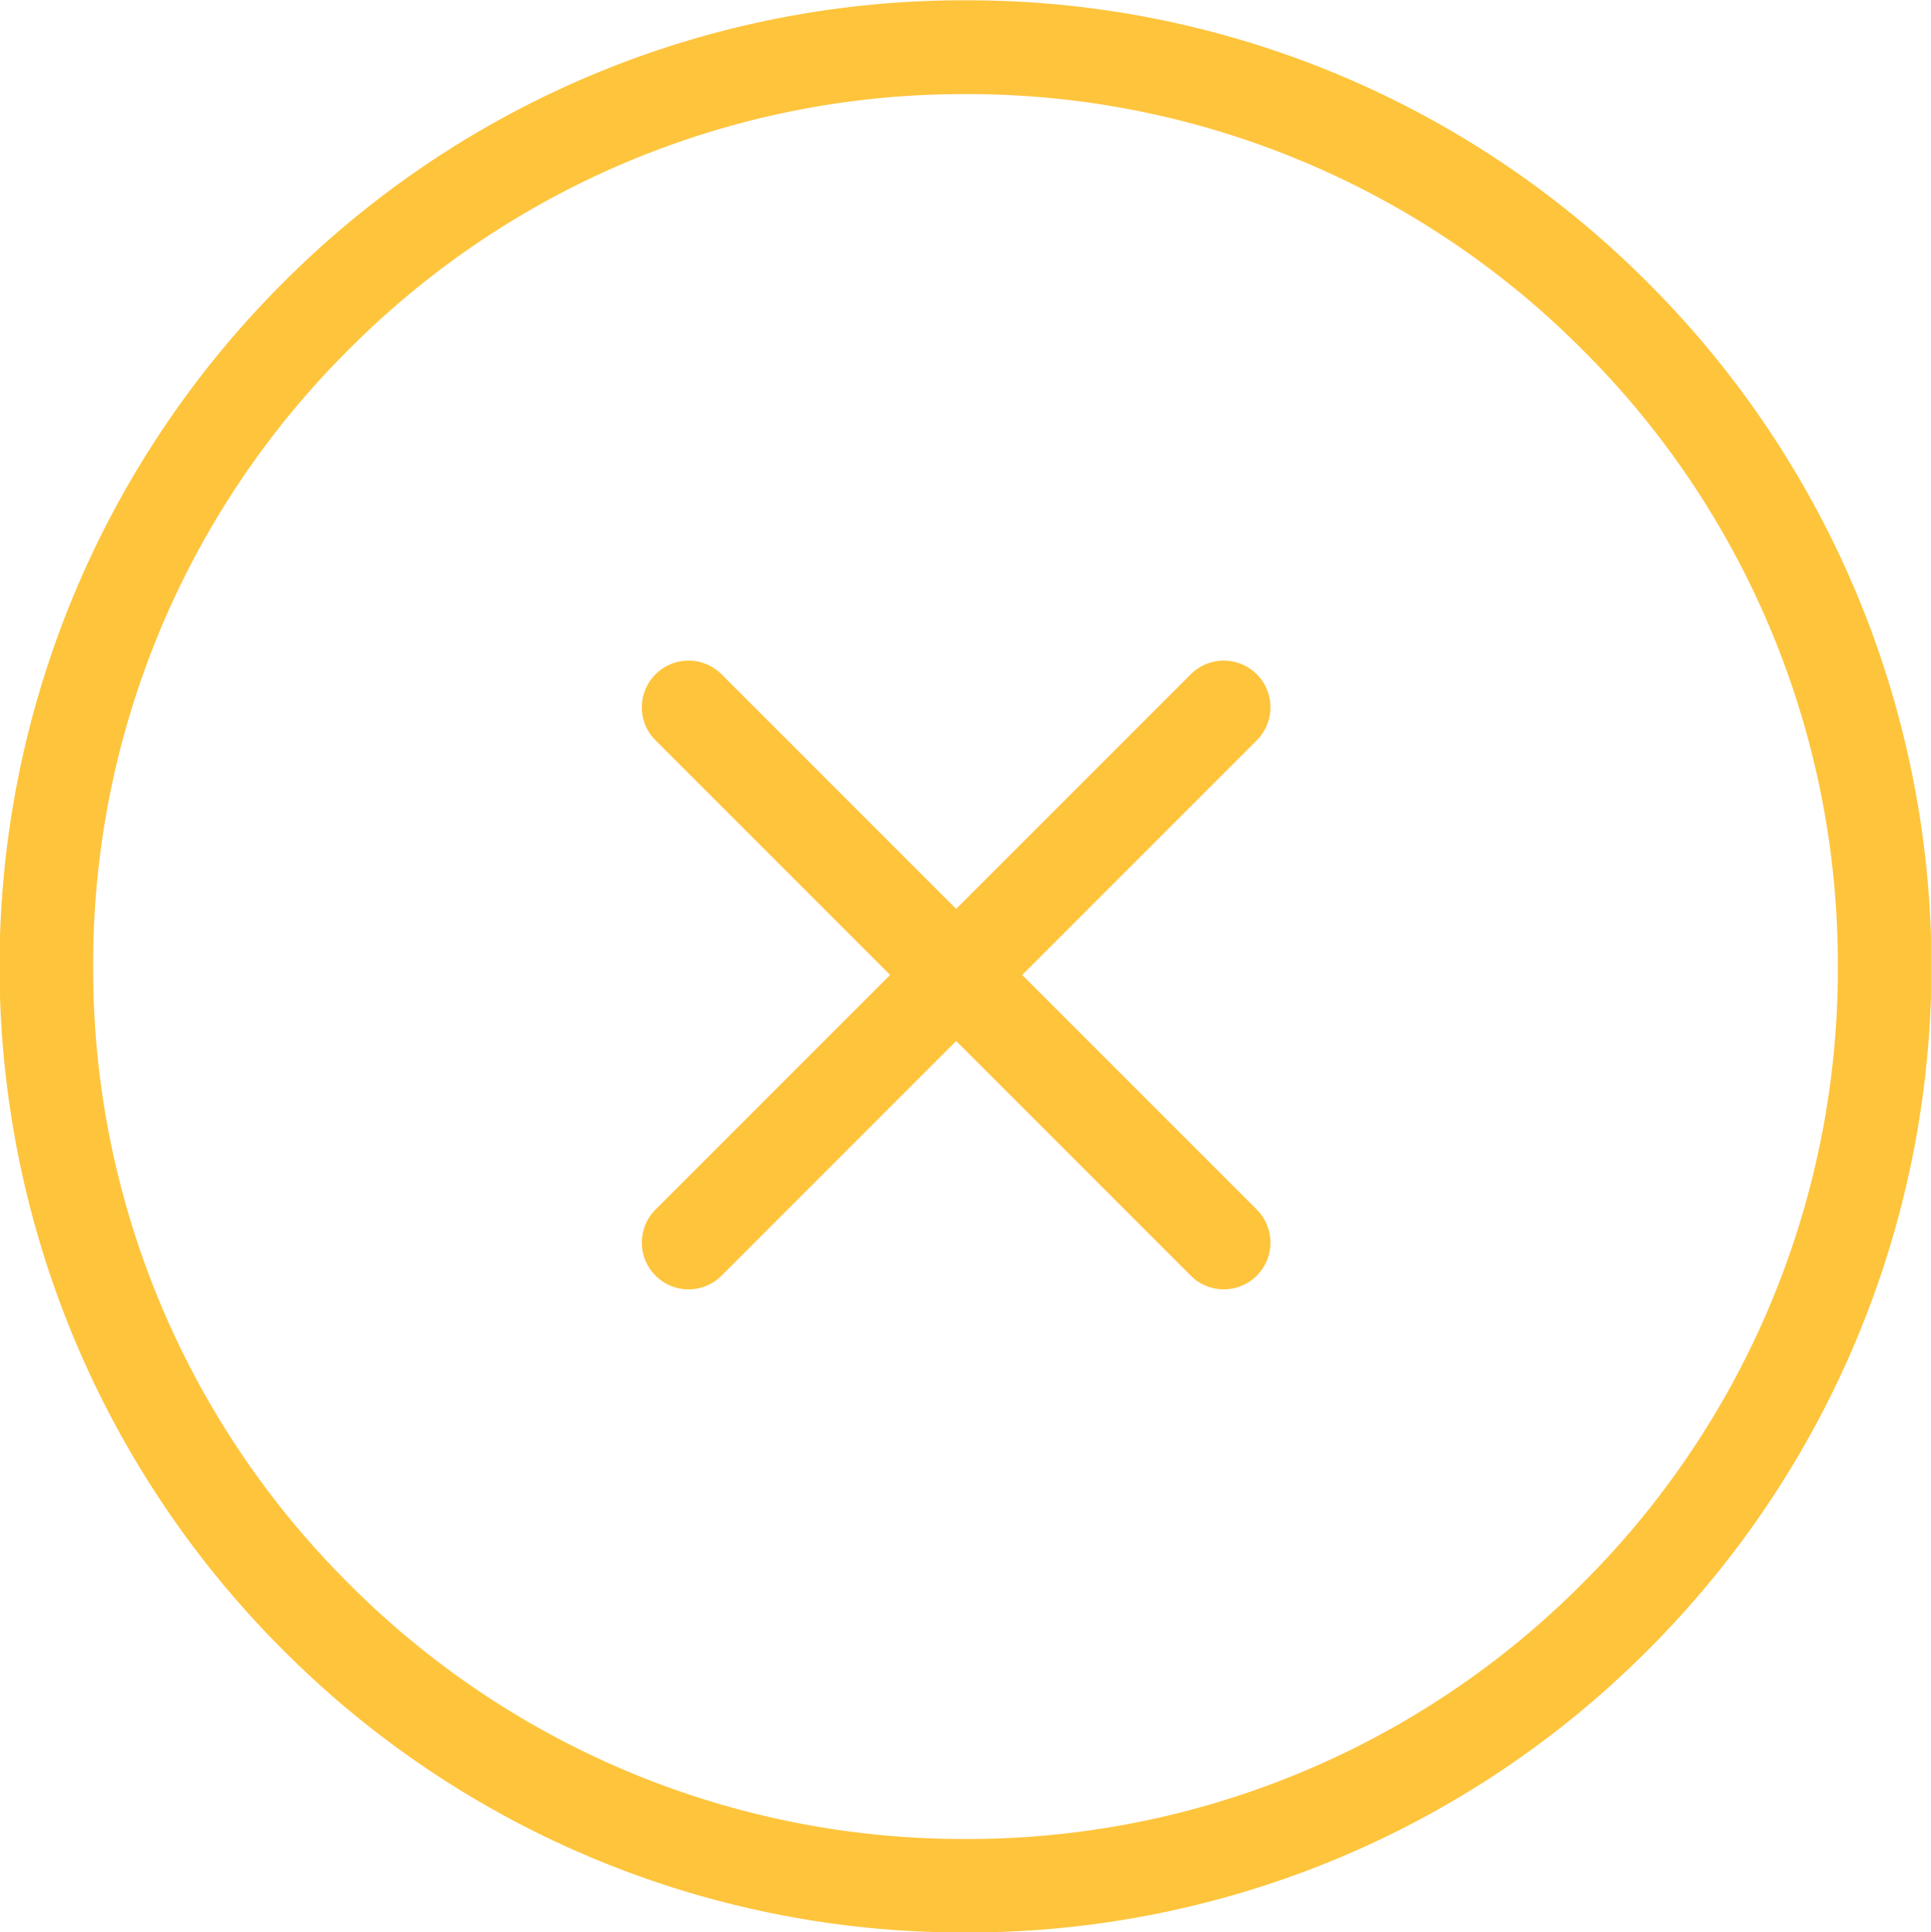
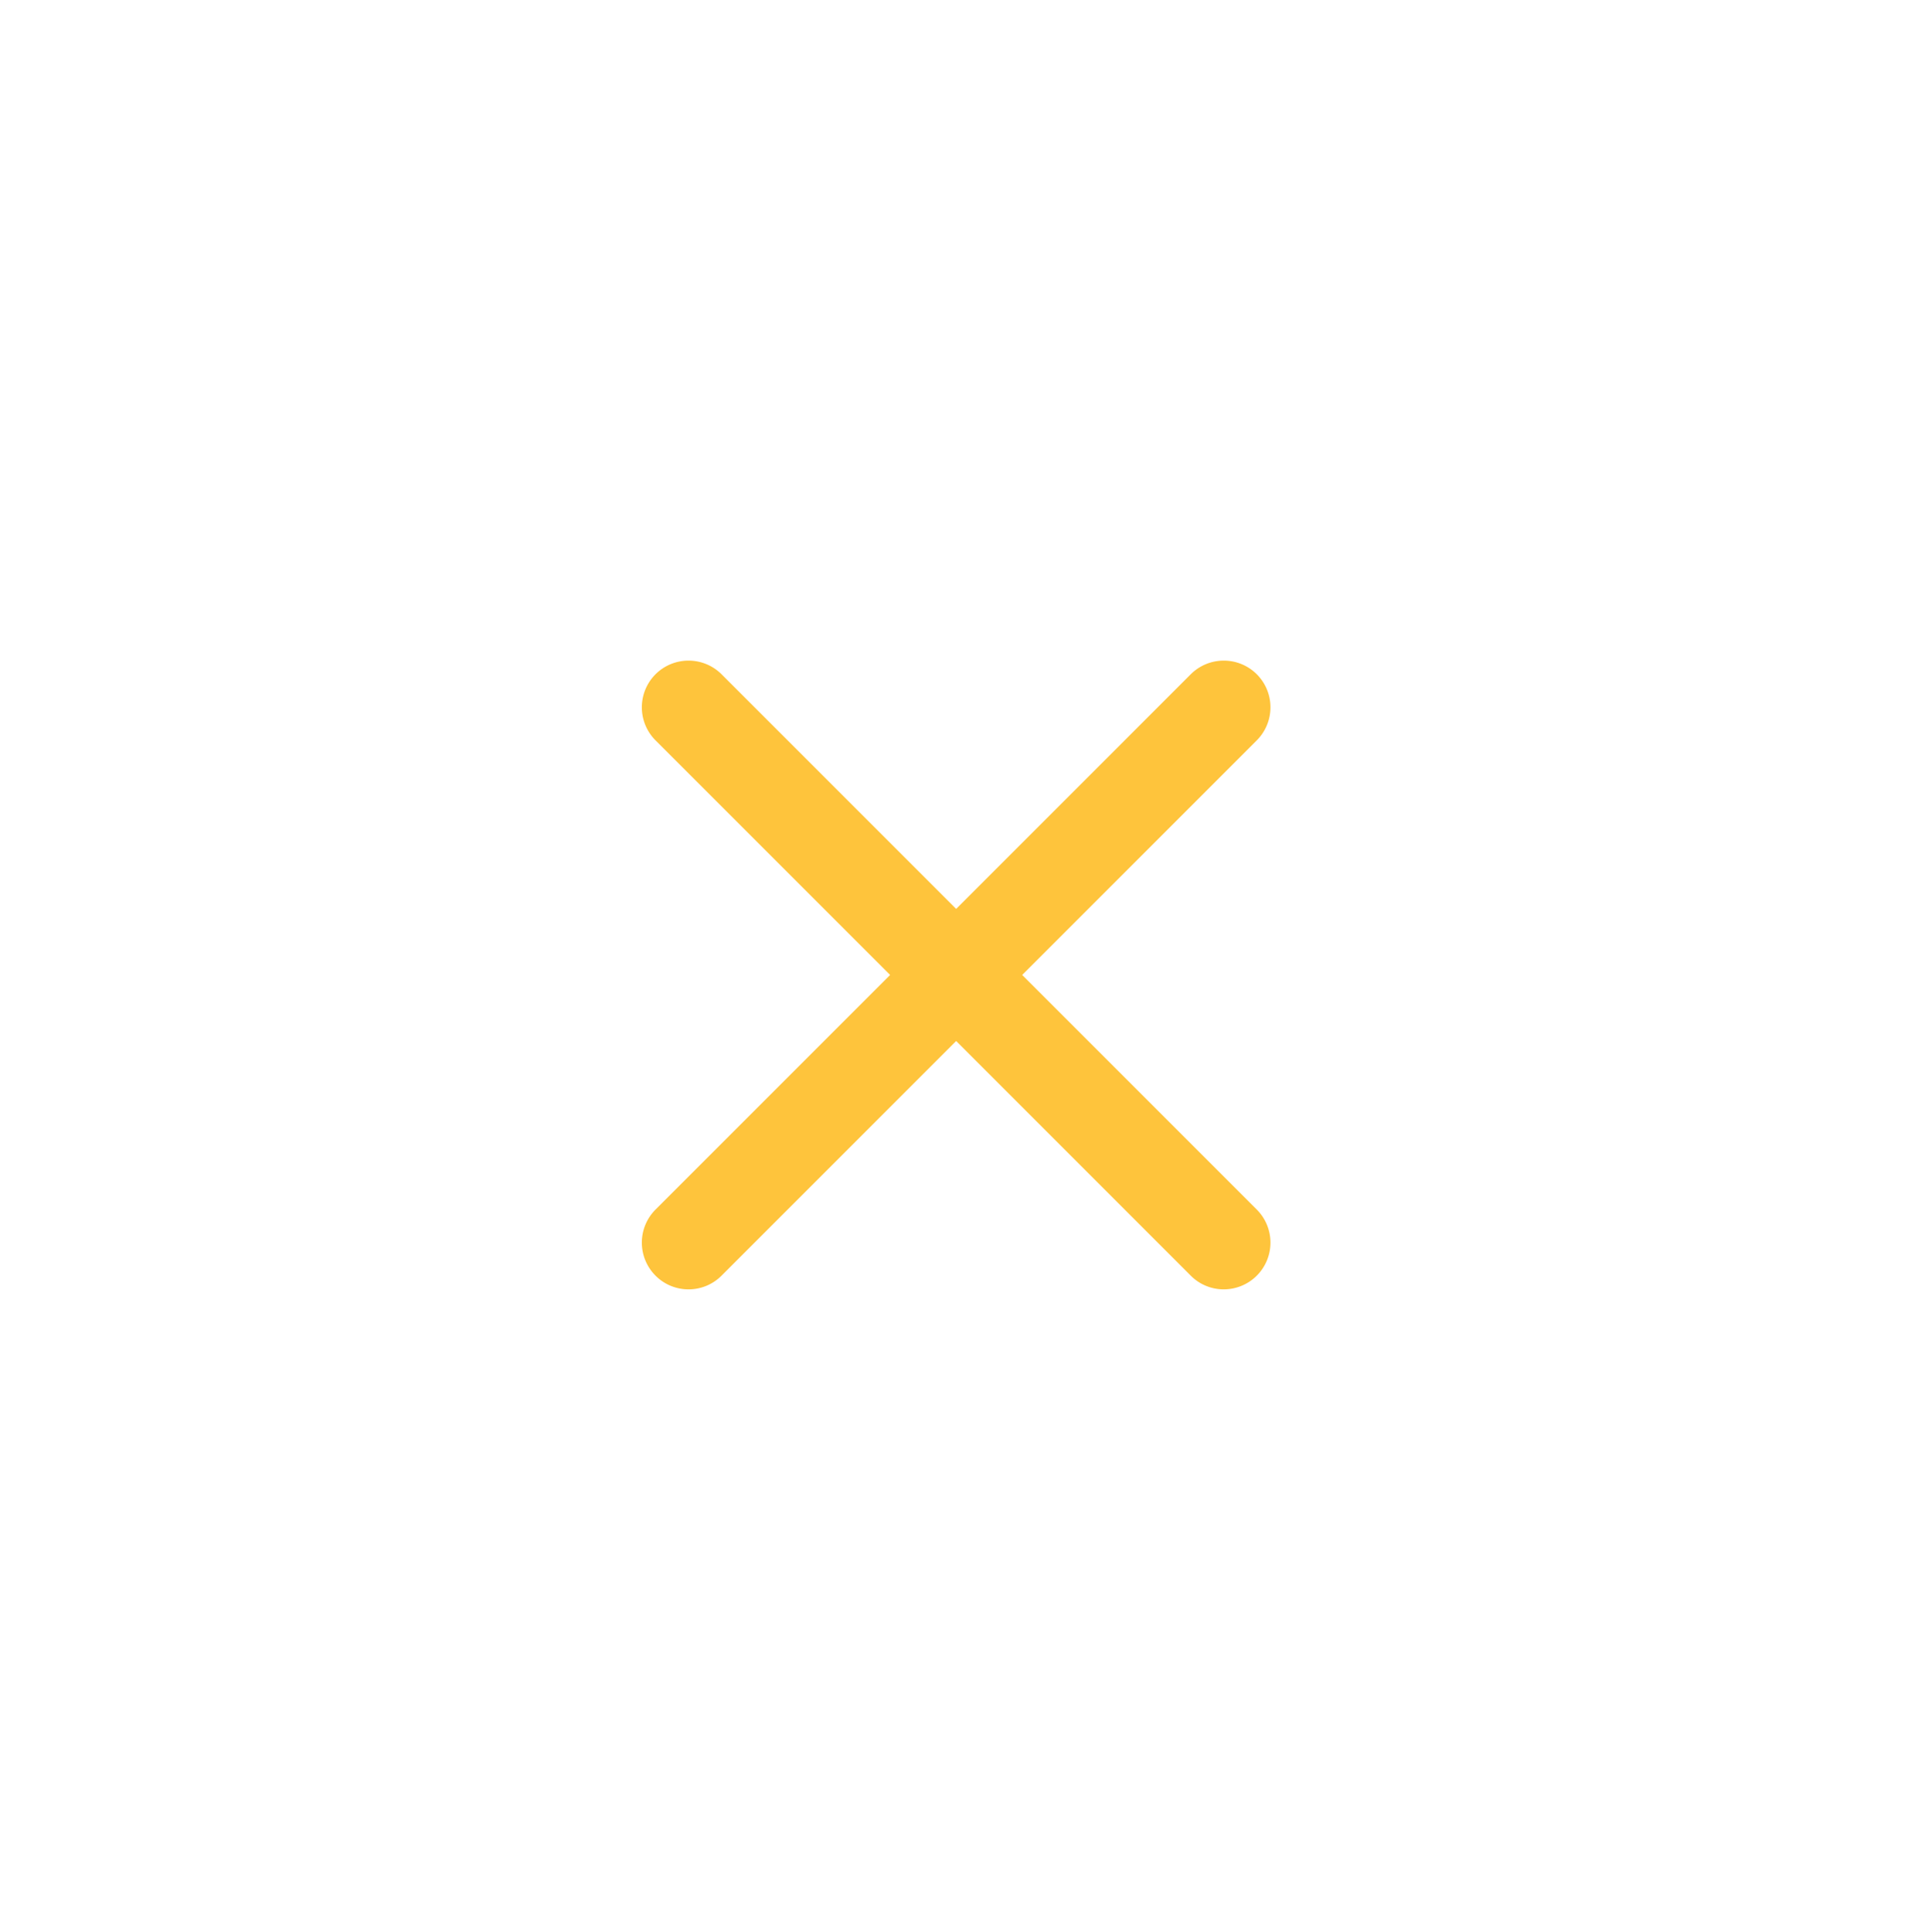
<svg xmlns="http://www.w3.org/2000/svg" id="Layer_1" data-name="Layer 1" viewBox="0 0 61.98 62.01">
  <defs>
    <style>.cls-1{fill:#fec43c;}</style>
  </defs>
  <title>delete_circle</title>
-   <path class="cls-1" d="M-470.43,582.63a30.8,30.8,0,0,0-21.92-9.08,30.81,30.81,0,0,0-21.92,9.08,31,31,0,0,0,0,43.85,30.81,30.81,0,0,0,21.92,9.08,30.8,30.8,0,0,0,21.92-9.08,31,31,0,0,0,0-43.85m-2.12,41.73a27.82,27.82,0,0,1-19.8,8.2,27.82,27.82,0,0,1-19.8-8.2,27.82,27.82,0,0,1-8.2-19.8,27.82,27.82,0,0,1,8.2-19.8,27.82,27.82,0,0,1,19.8-8.2,27.82,27.82,0,0,1,19.8,8.2,27.82,27.82,0,0,1,8.2,19.8,27.82,27.82,0,0,1-8.2,19.8" transform="translate(523.34 -573.54)" />
  <path class="cls-1" d="M-483,595.18a1.5,1.5,0,0,0-2.12,0l-7.53,7.53-7.53-7.53a1.5,1.5,0,0,0-2.12,0,1.5,1.5,0,0,0,0,2.12l7.53,7.53-7.53,7.53a1.5,1.5,0,0,0,0,2.12,1.49,1.49,0,0,0,1.06.44,1.49,1.49,0,0,0,1.06-.44l7.53-7.53,7.53,7.53a1.49,1.49,0,0,0,1.06.44,1.5,1.5,0,0,0,1.06-.44,1.5,1.5,0,0,0,0-2.12l-7.53-7.53,7.53-7.53a1.5,1.5,0,0,0,0-2.12" transform="translate(523.34 -573.54)" />
</svg>